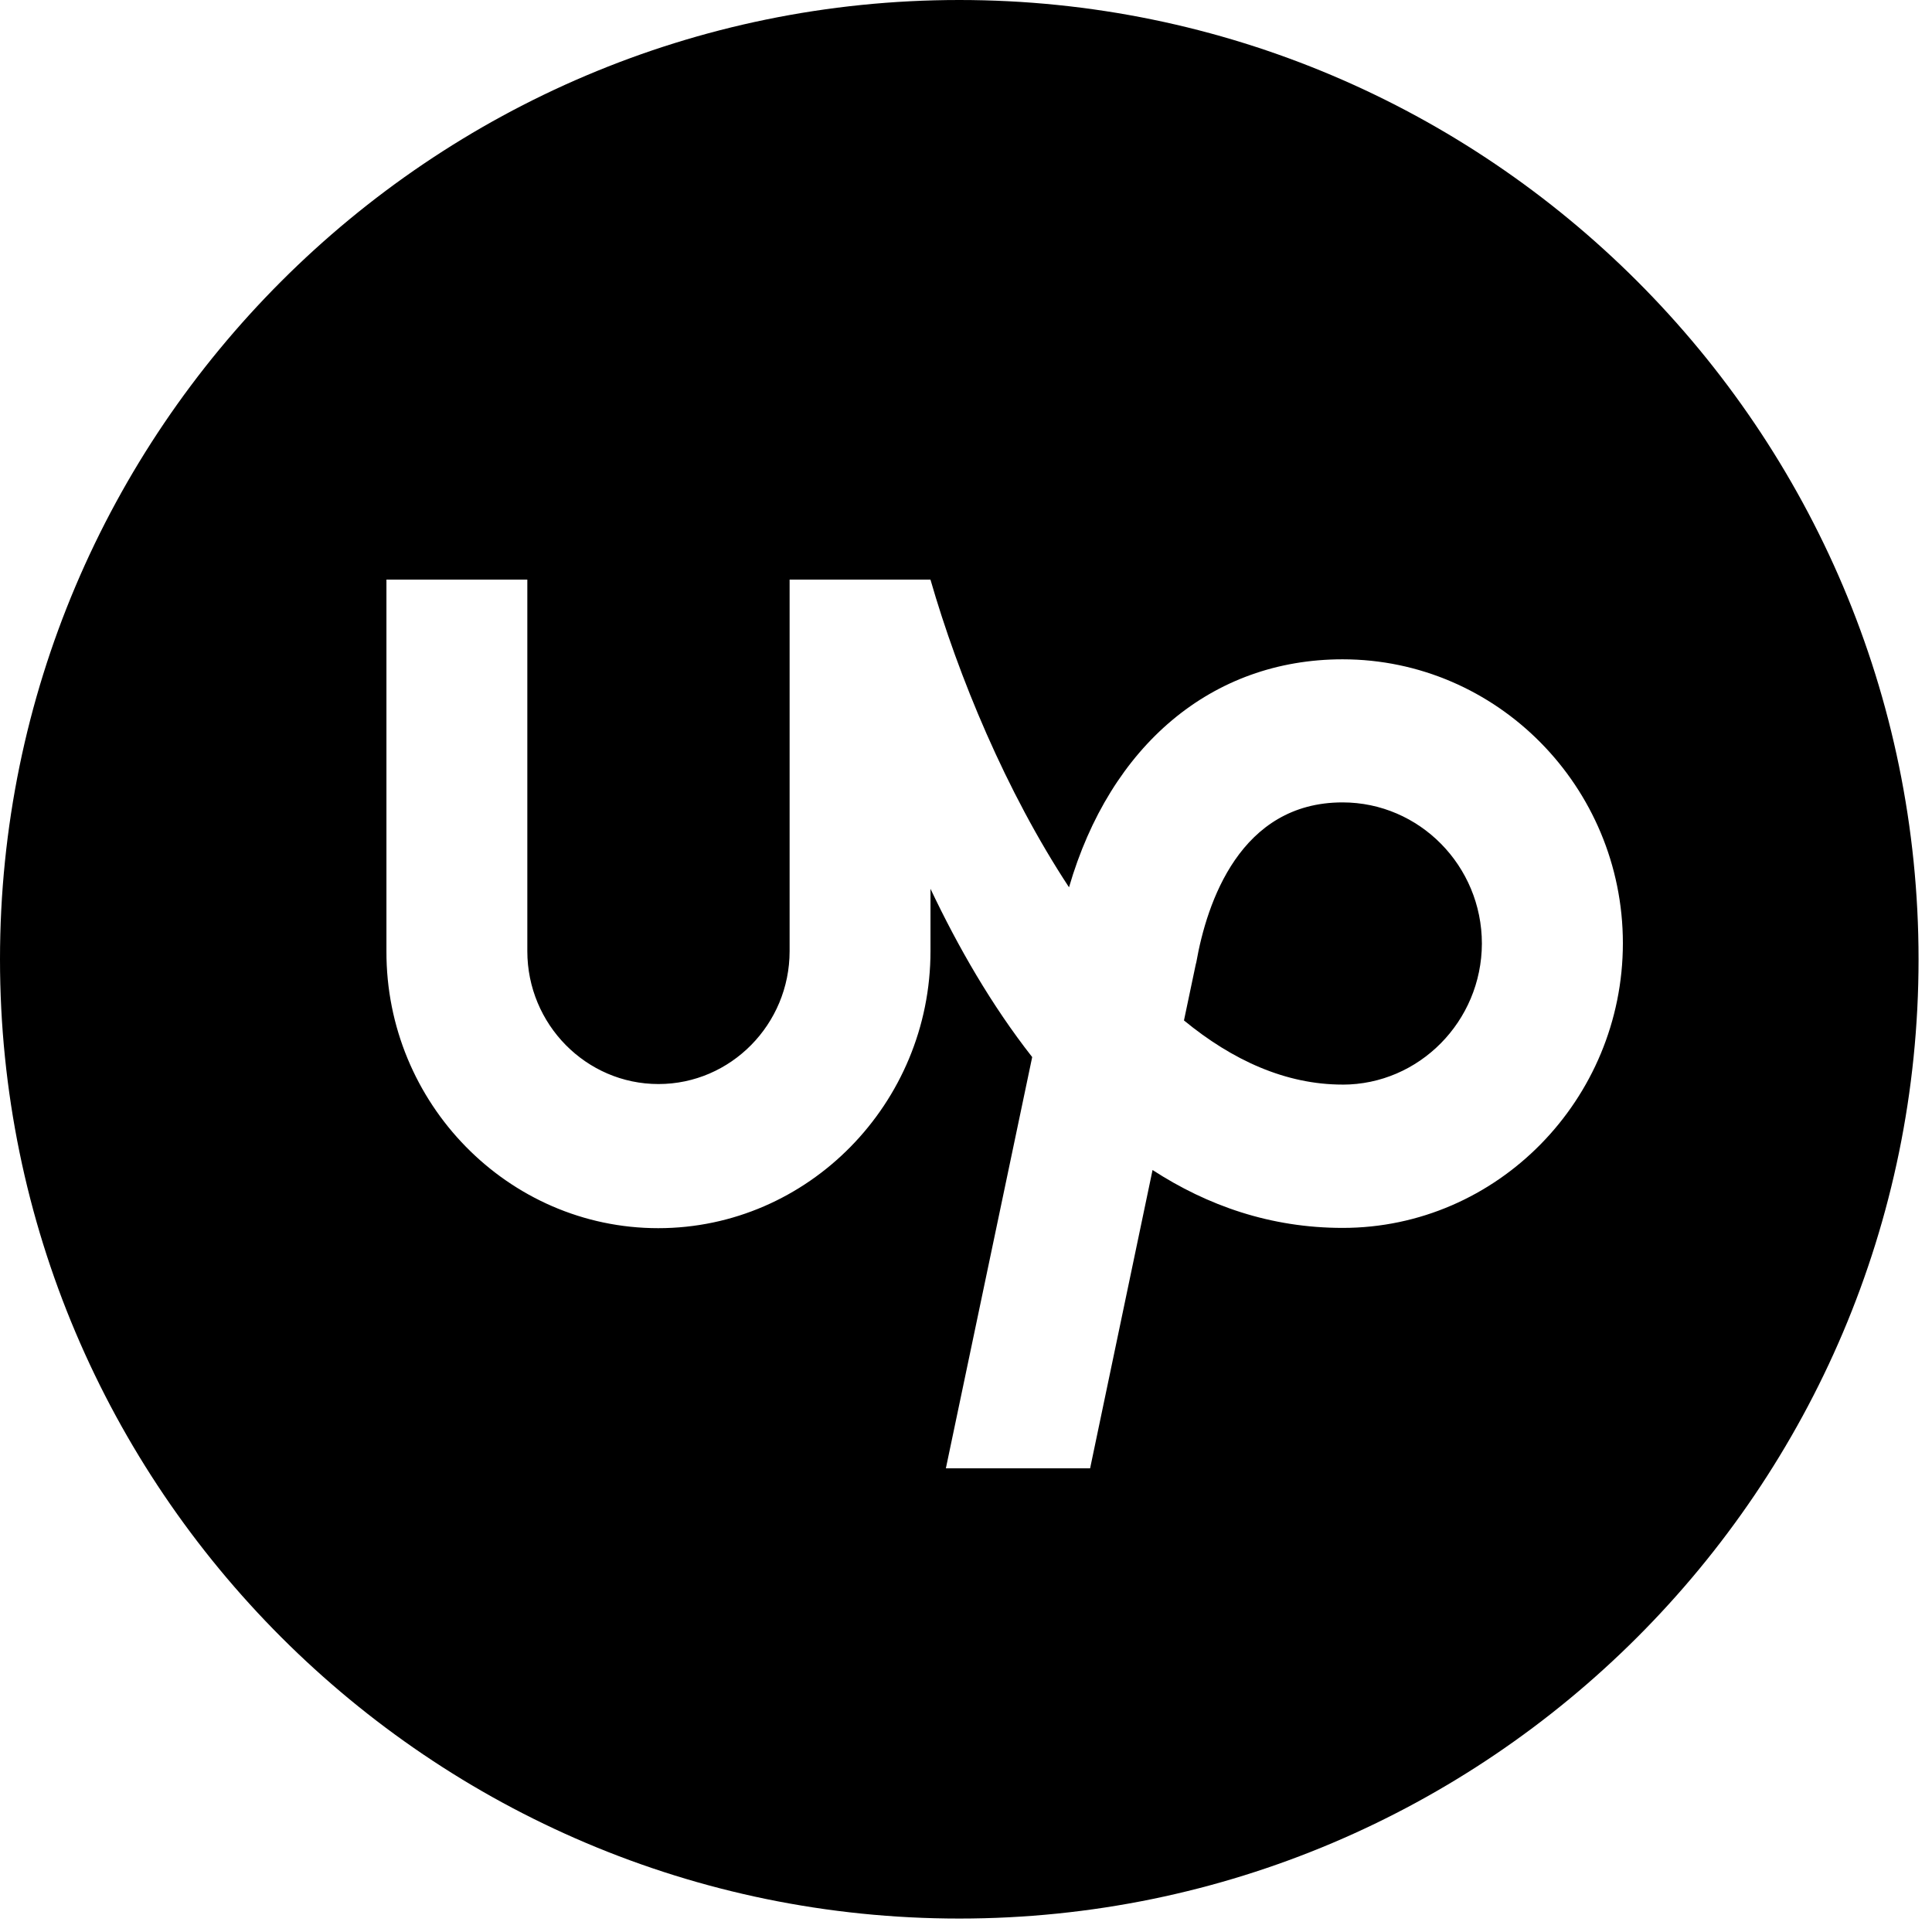
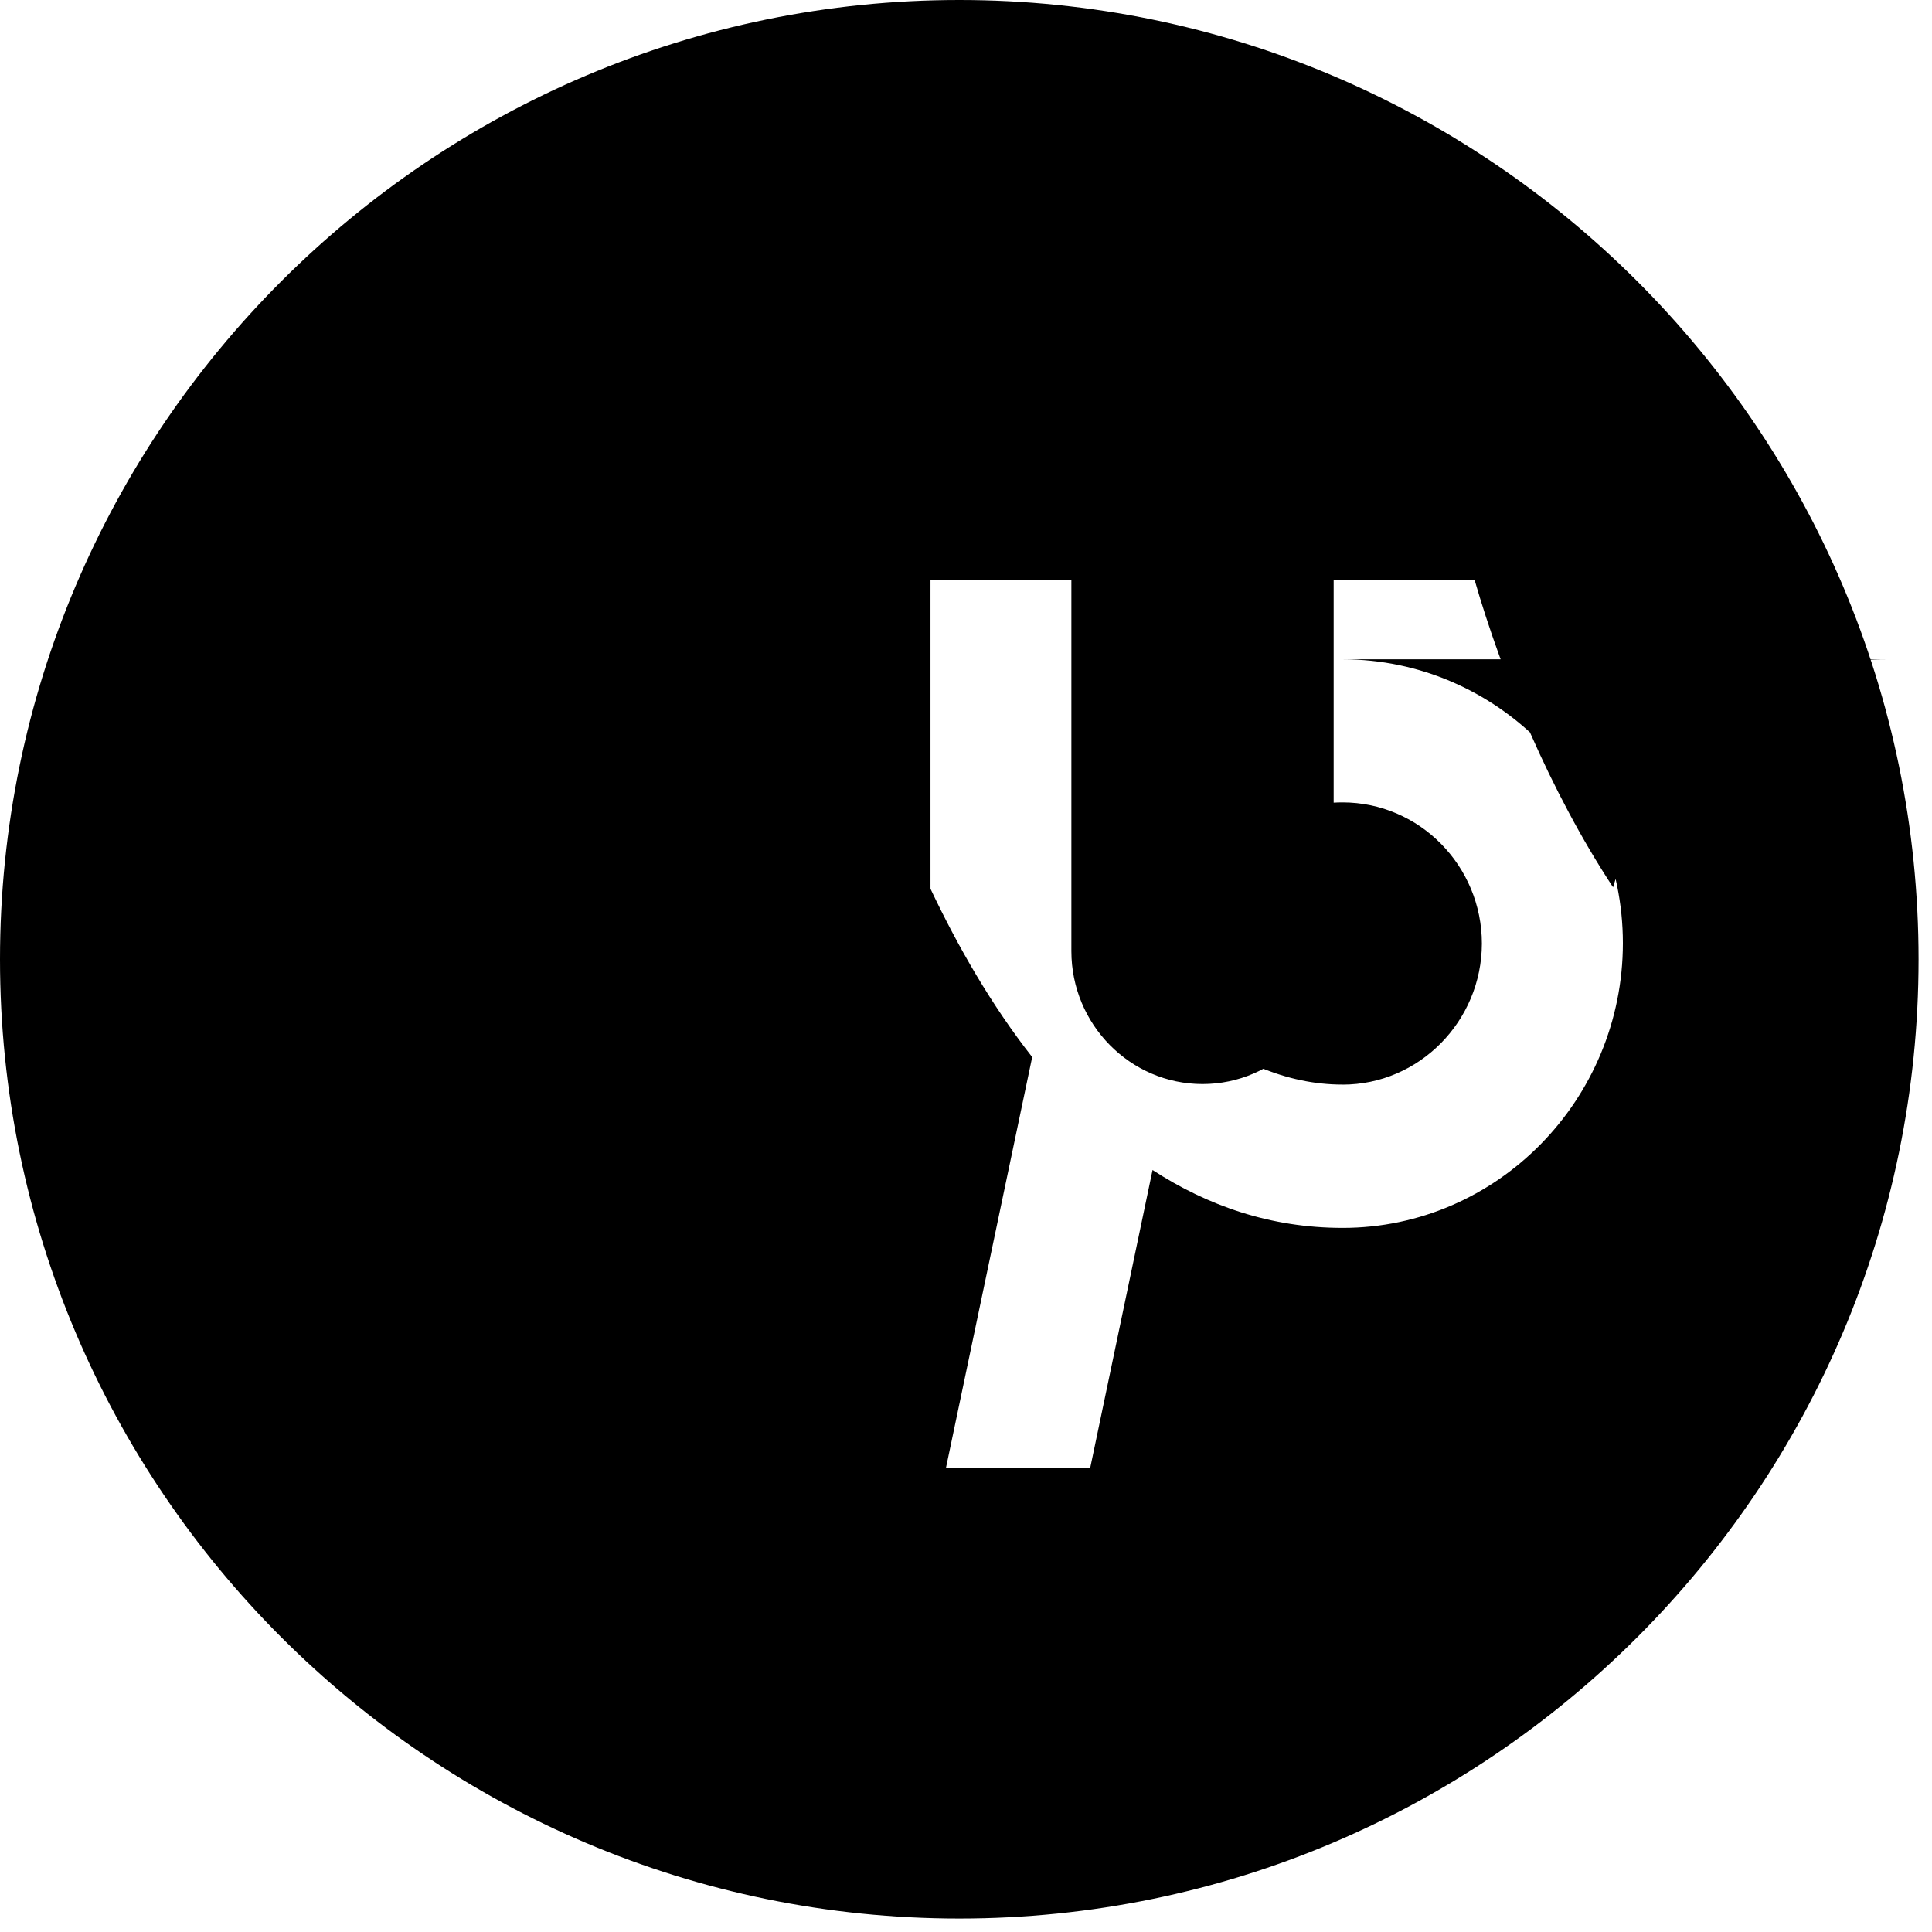
<svg xmlns="http://www.w3.org/2000/svg" width="50" height="50" viewBox="0 0 50 50">
  <g>
    <g>
-       <path d="M34.745 28.07c1.983 0 3.6-1.64 3.606-3.649 0-2.014-1.617-3.655-3.606-3.655-2.651 0-3.513 2.595-3.785 4.14l-.014.053-.305 1.45c1.254 1.03 2.632 1.66 4.104 1.66zm0-11.007c3.998 0 7.252 3.299 7.255 7.343 0 4.052-3.254 7.372-7.252 7.372-1.87 0-3.5-.577-4.92-1.498L28.212 38h-3.733l2.234-10.643c-1.055-1.345-1.922-2.857-2.632-4.355v1.613c0 3.938-3.162 7.17-7.046 7.17-3.884 0-7.047-3.232-7.034-7.17V15h3.646v9.615c0 1.895 1.523 3.44 3.394 3.44 1.87 0 3.394-1.545 3.394-3.44V15h3.645c.723 2.507 1.955 5.483 3.586 7.963 1.067-3.669 3.693-5.9 7.08-5.9zM24.826 0C11.137 0 0 11.137 0 24.826c0 13.688 11.137 24.826 24.826 24.826 13.688 0 24.826-11.138 24.826-24.826C49.652 11.137 38.516 0 24.826 0z" />
+       <path d="M34.745 28.07c1.983 0 3.6-1.64 3.606-3.649 0-2.014-1.617-3.655-3.606-3.655-2.651 0-3.513 2.595-3.785 4.14l-.014.053-.305 1.45c1.254 1.03 2.632 1.66 4.104 1.66zm0-11.007c3.998 0 7.252 3.299 7.255 7.343 0 4.052-3.254 7.372-7.252 7.372-1.87 0-3.5-.577-4.92-1.498L28.212 38h-3.733l2.234-10.643c-1.055-1.345-1.922-2.857-2.632-4.355v1.613V15h3.646v9.615c0 1.895 1.523 3.44 3.394 3.44 1.87 0 3.394-1.545 3.394-3.44V15h3.645c.723 2.507 1.955 5.483 3.586 7.963 1.067-3.669 3.693-5.9 7.08-5.9zM24.826 0C11.137 0 0 11.137 0 24.826c0 13.688 11.137 24.826 24.826 24.826 13.688 0 24.826-11.138 24.826-24.826C49.652 11.137 38.516 0 24.826 0z" />
    </g>
  </g>
</svg>